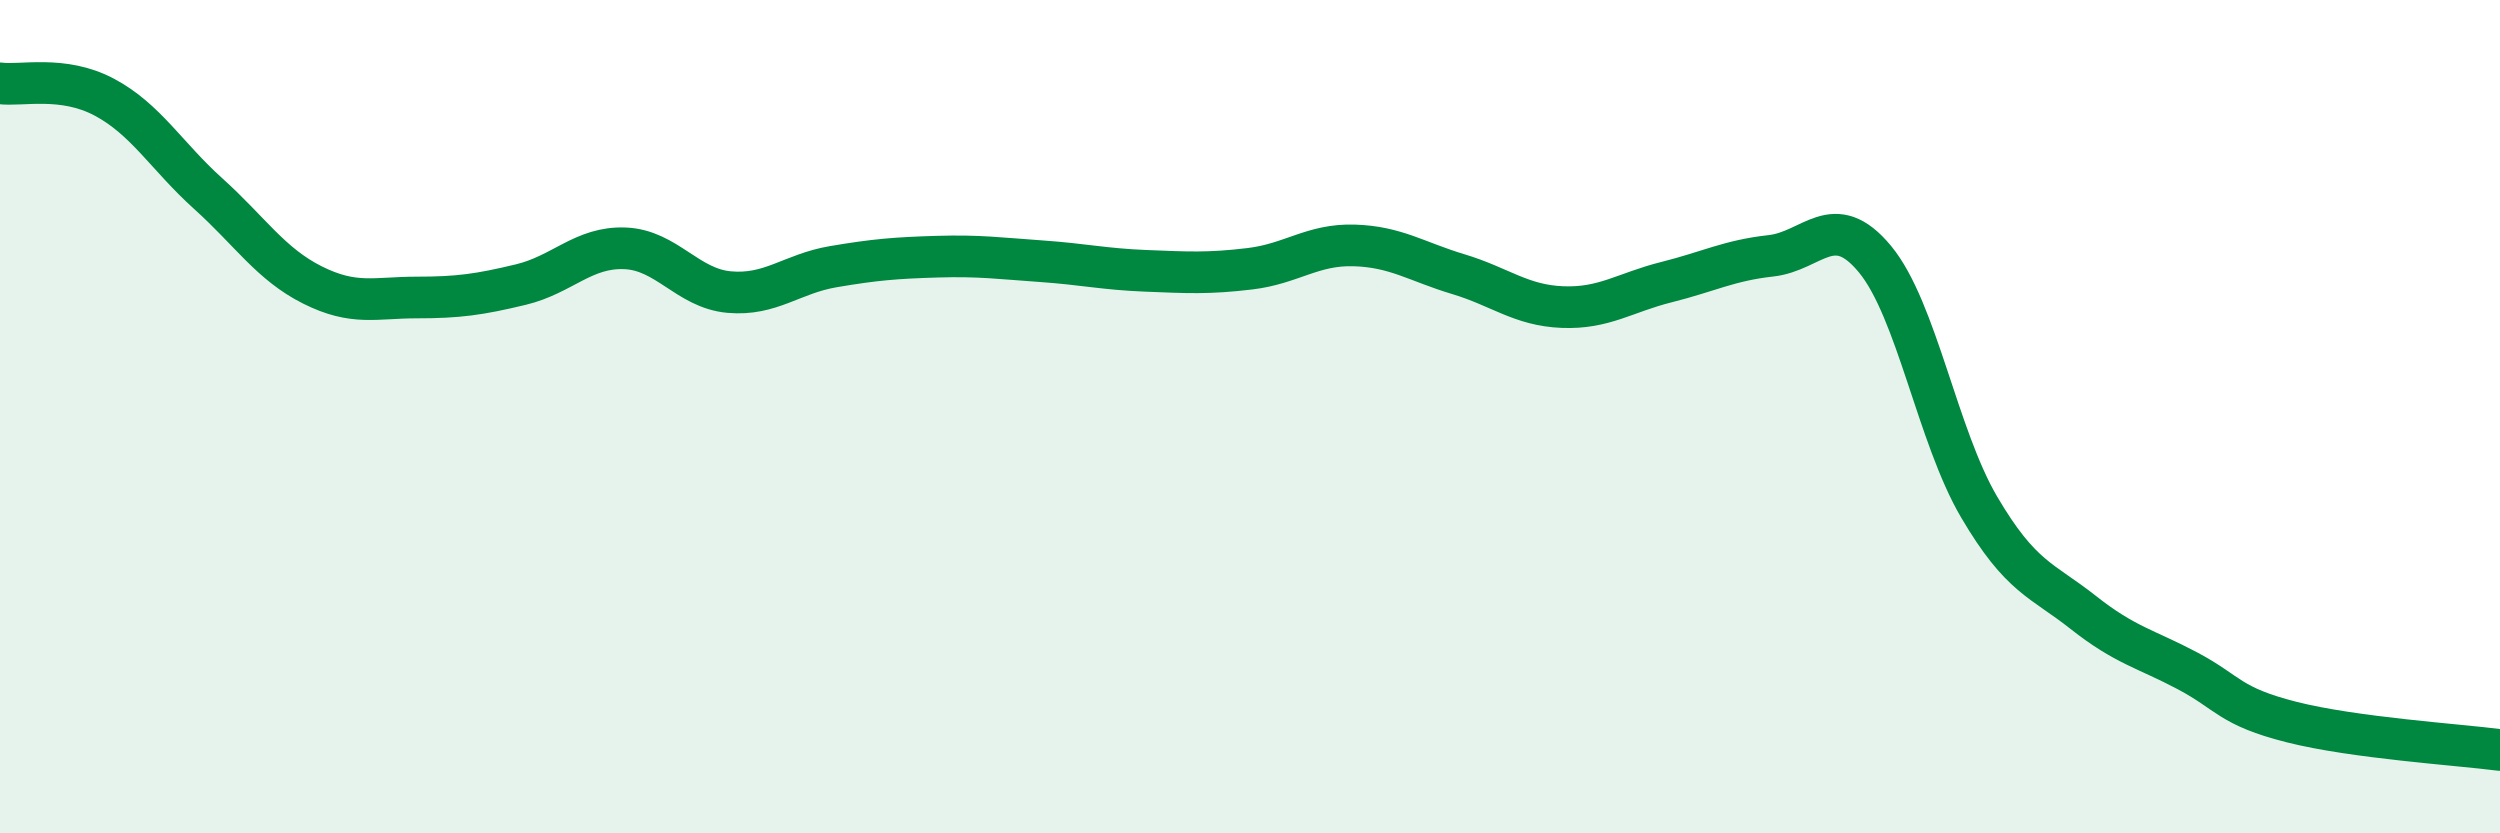
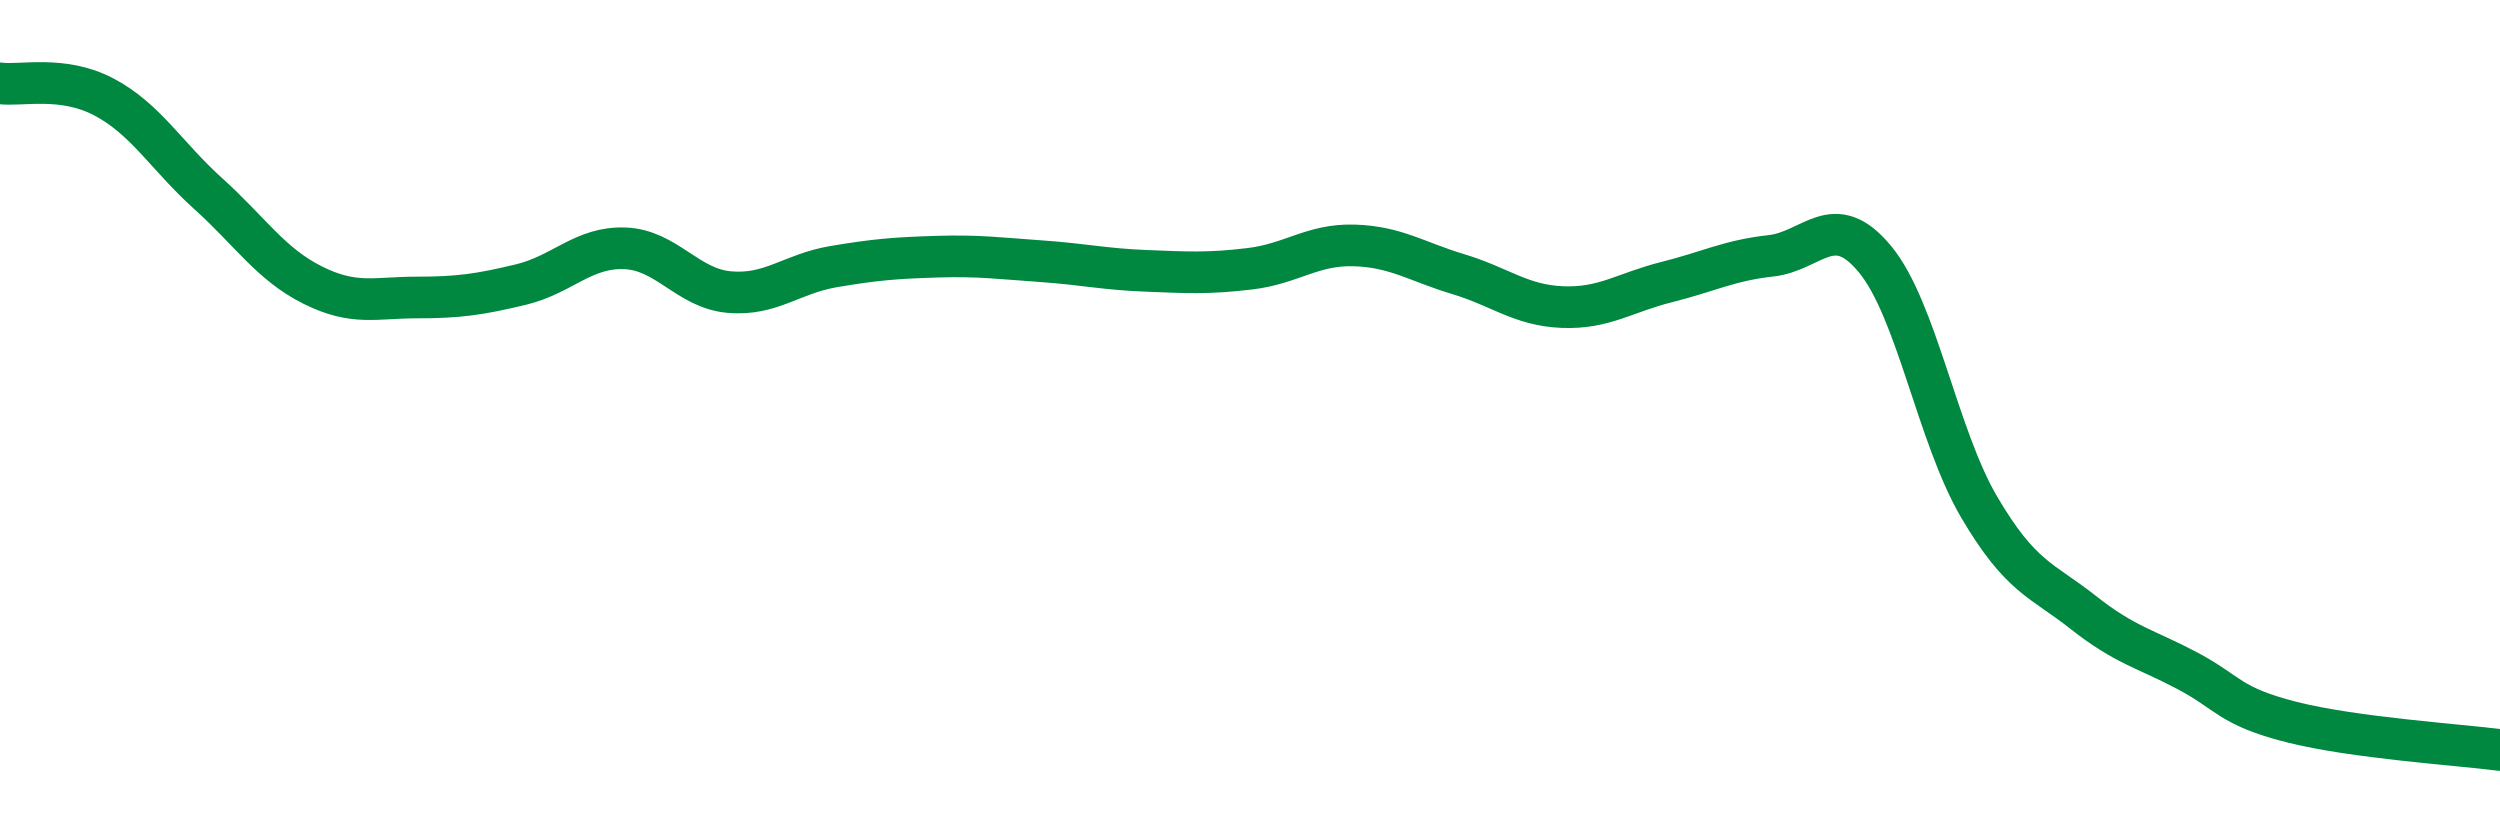
<svg xmlns="http://www.w3.org/2000/svg" width="60" height="20" viewBox="0 0 60 20">
-   <path d="M 0,2 C 0.5,2.07 1.5,1.8 2.5,2.33 C 3.5,2.86 4,3.75 5,4.65 C 6,5.55 6.5,6.34 7.5,6.84 C 8.5,7.34 9,7.14 10,7.14 C 11,7.14 11.5,7.07 12.5,6.83 C 13.5,6.59 14,5.92 15,5.96 C 16,6 16.5,6.92 17.5,7.01 C 18.5,7.1 19,6.57 20,6.4 C 21,6.23 21.5,6.19 22.5,6.16 C 23.5,6.13 24,6.2 25,6.27 C 26,6.34 26.5,6.46 27.5,6.5 C 28.5,6.54 29,6.57 30,6.45 C 31,6.33 31.5,5.86 32.5,5.89 C 33.5,5.92 34,6.28 35,6.58 C 36,6.88 36.5,7.33 37.5,7.37 C 38.5,7.41 39,7.02 40,6.77 C 41,6.52 41.5,6.25 42.5,6.14 C 43.5,6.03 44,5.01 45,6.22 C 46,7.43 46.5,10.47 47.5,12.17 C 48.5,13.87 49,13.91 50,14.7 C 51,15.49 51.5,15.57 52.5,16.1 C 53.5,16.63 53.5,16.95 55,17.33 C 56.5,17.71 59,17.87 60,18L60 20L0 20Z" fill="#008740" opacity="0.1" stroke-linecap="round" stroke-linejoin="round" />
  <path d="M 0,2 C 0.5,2.07 1.5,1.8 2.5,2.33 C 3.5,2.86 4,3.75 5,4.65 C 6,5.55 6.5,6.34 7.5,6.84 C 8.5,7.34 9,7.14 10,7.14 C 11,7.14 11.5,7.07 12.5,6.83 C 13.5,6.59 14,5.92 15,5.96 C 16,6 16.5,6.92 17.5,7.01 C 18.5,7.1 19,6.57 20,6.4 C 21,6.23 21.5,6.19 22.5,6.16 C 23.5,6.13 24,6.2 25,6.27 C 26,6.34 26.5,6.46 27.5,6.5 C 28.5,6.54 29,6.57 30,6.45 C 31,6.33 31.5,5.86 32.5,5.89 C 33.5,5.92 34,6.28 35,6.58 C 36,6.88 36.5,7.33 37.5,7.37 C 38.5,7.41 39,7.02 40,6.77 C 41,6.52 41.5,6.25 42.5,6.14 C 43.5,6.03 44,5.01 45,6.22 C 46,7.43 46.5,10.47 47.5,12.17 C 48.5,13.87 49,13.91 50,14.7 C 51,15.49 51.5,15.57 52.5,16.1 C 53.5,16.63 53.5,16.95 55,17.33 C 56.5,17.71 59,17.87 60,18" stroke="#008740" stroke-width="1" fill="none" stroke-linecap="round" stroke-linejoin="round" />
</svg>